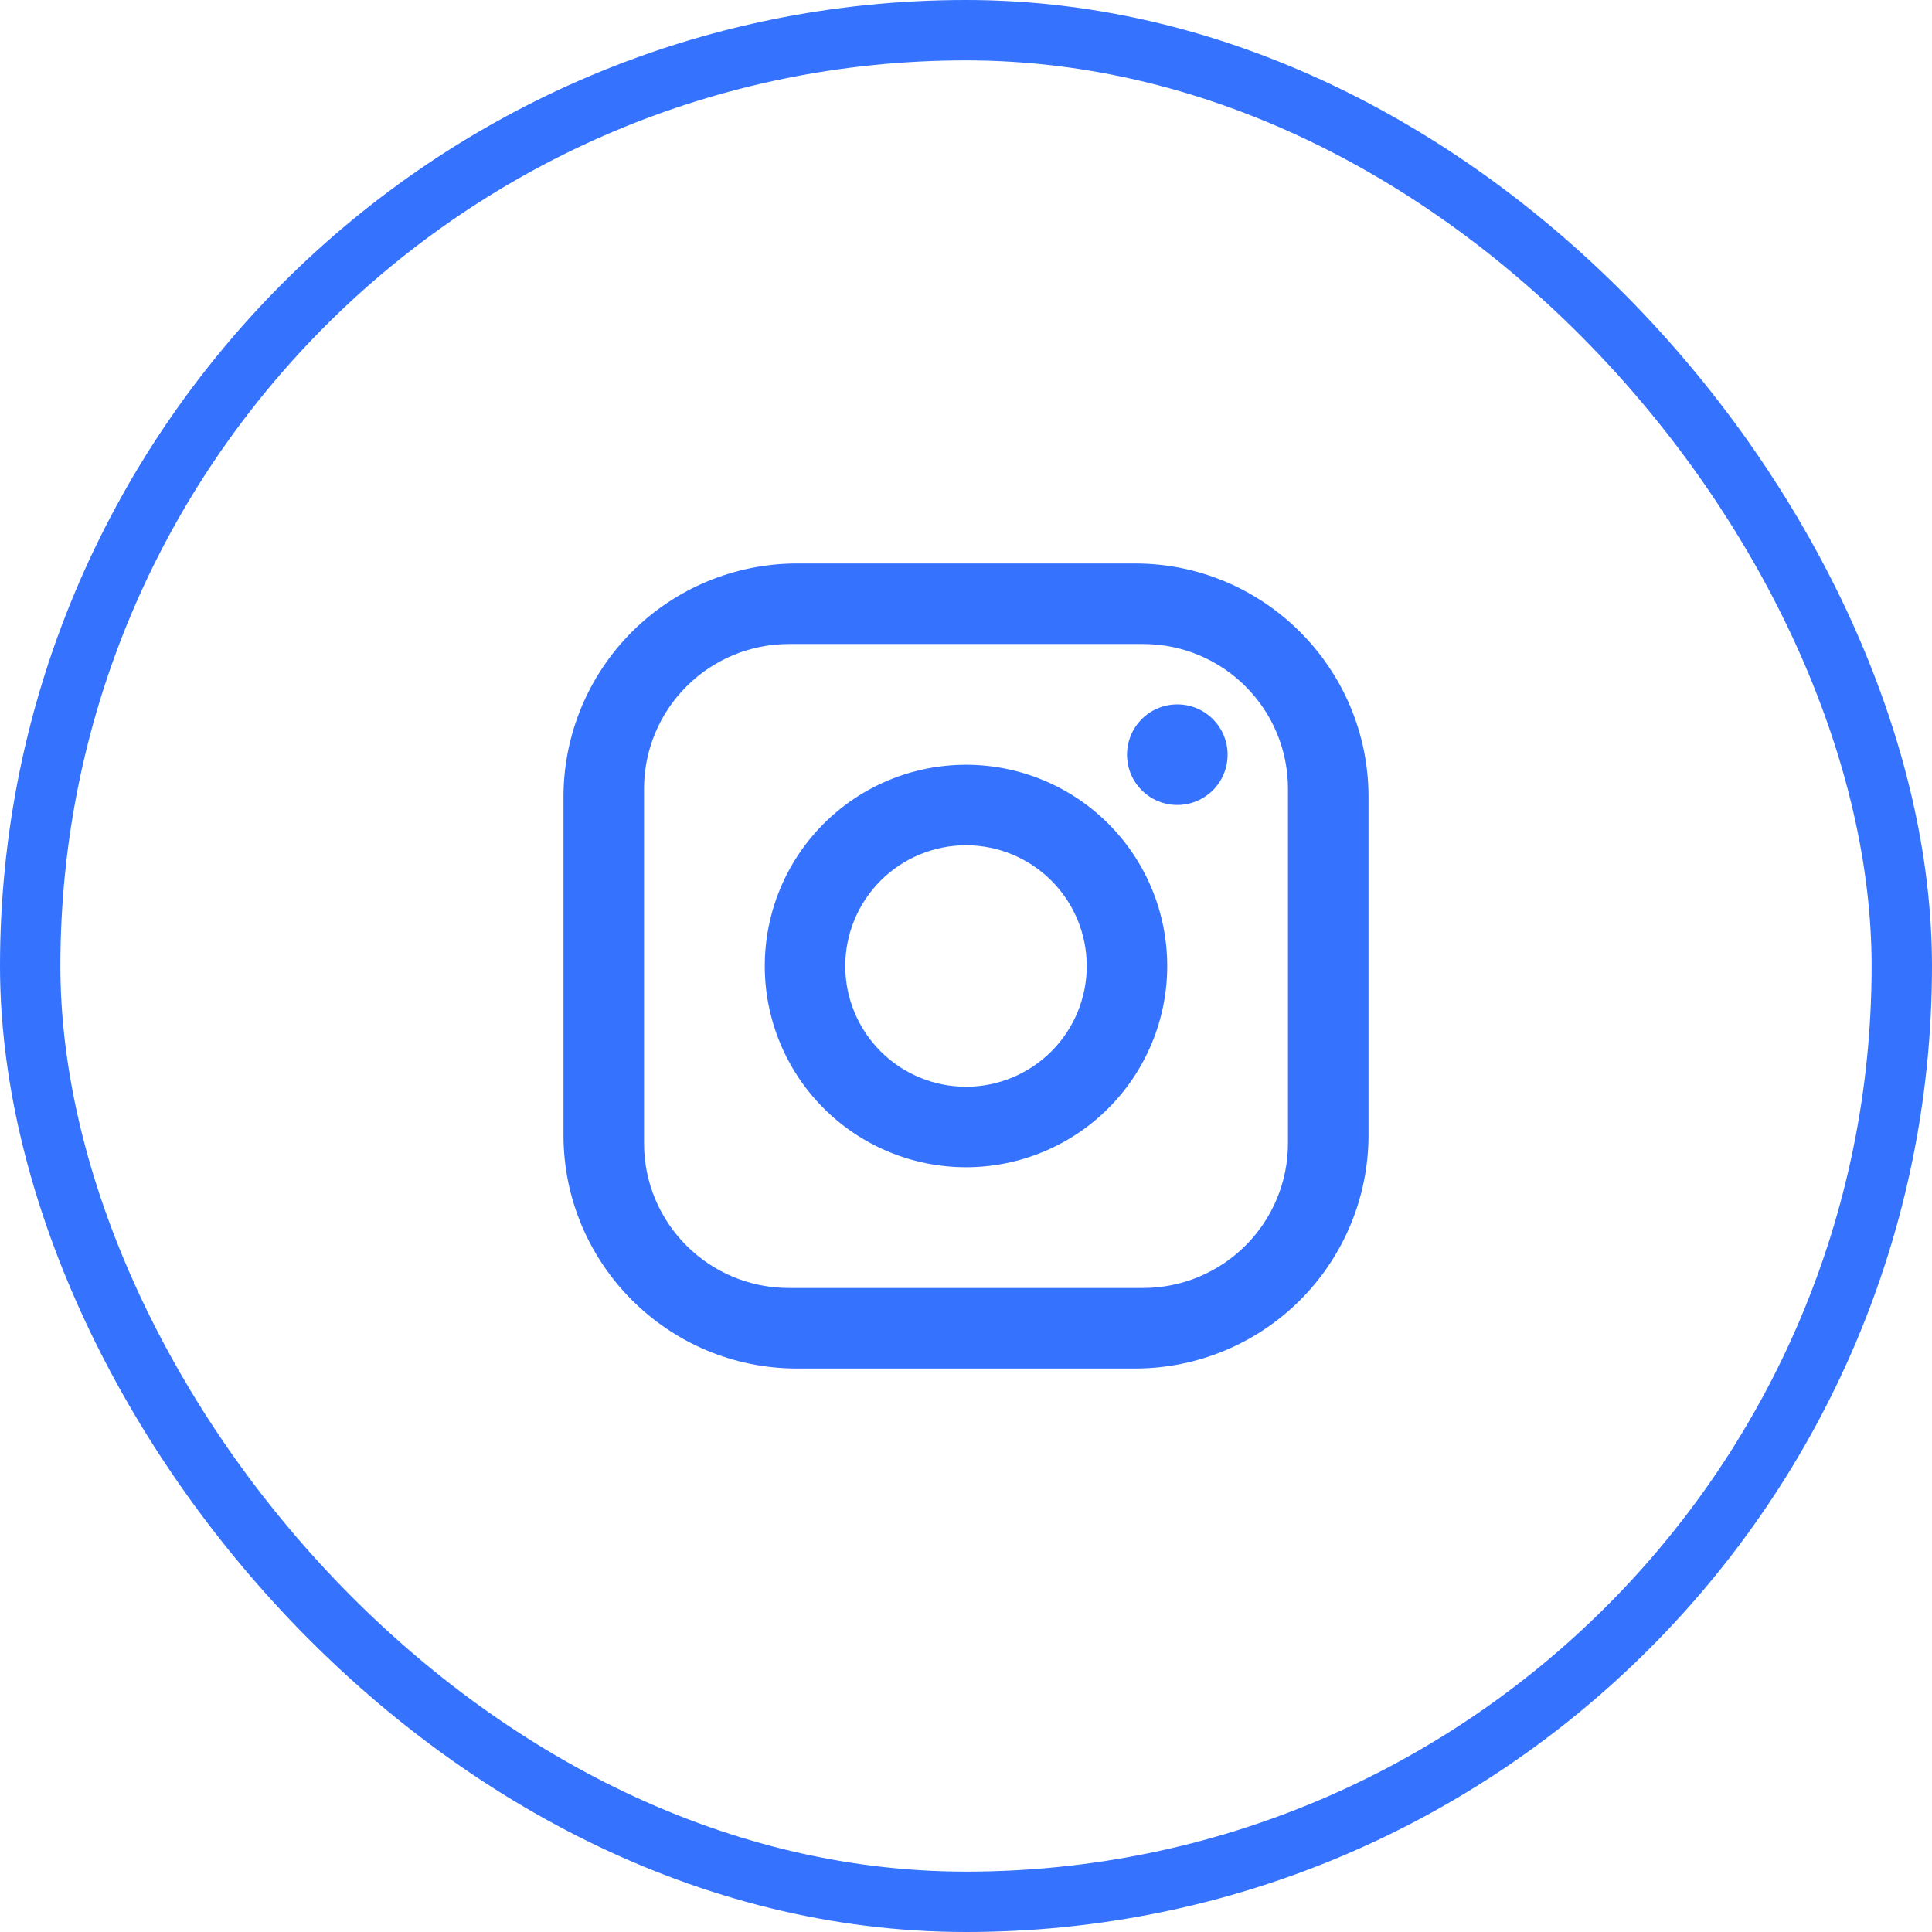
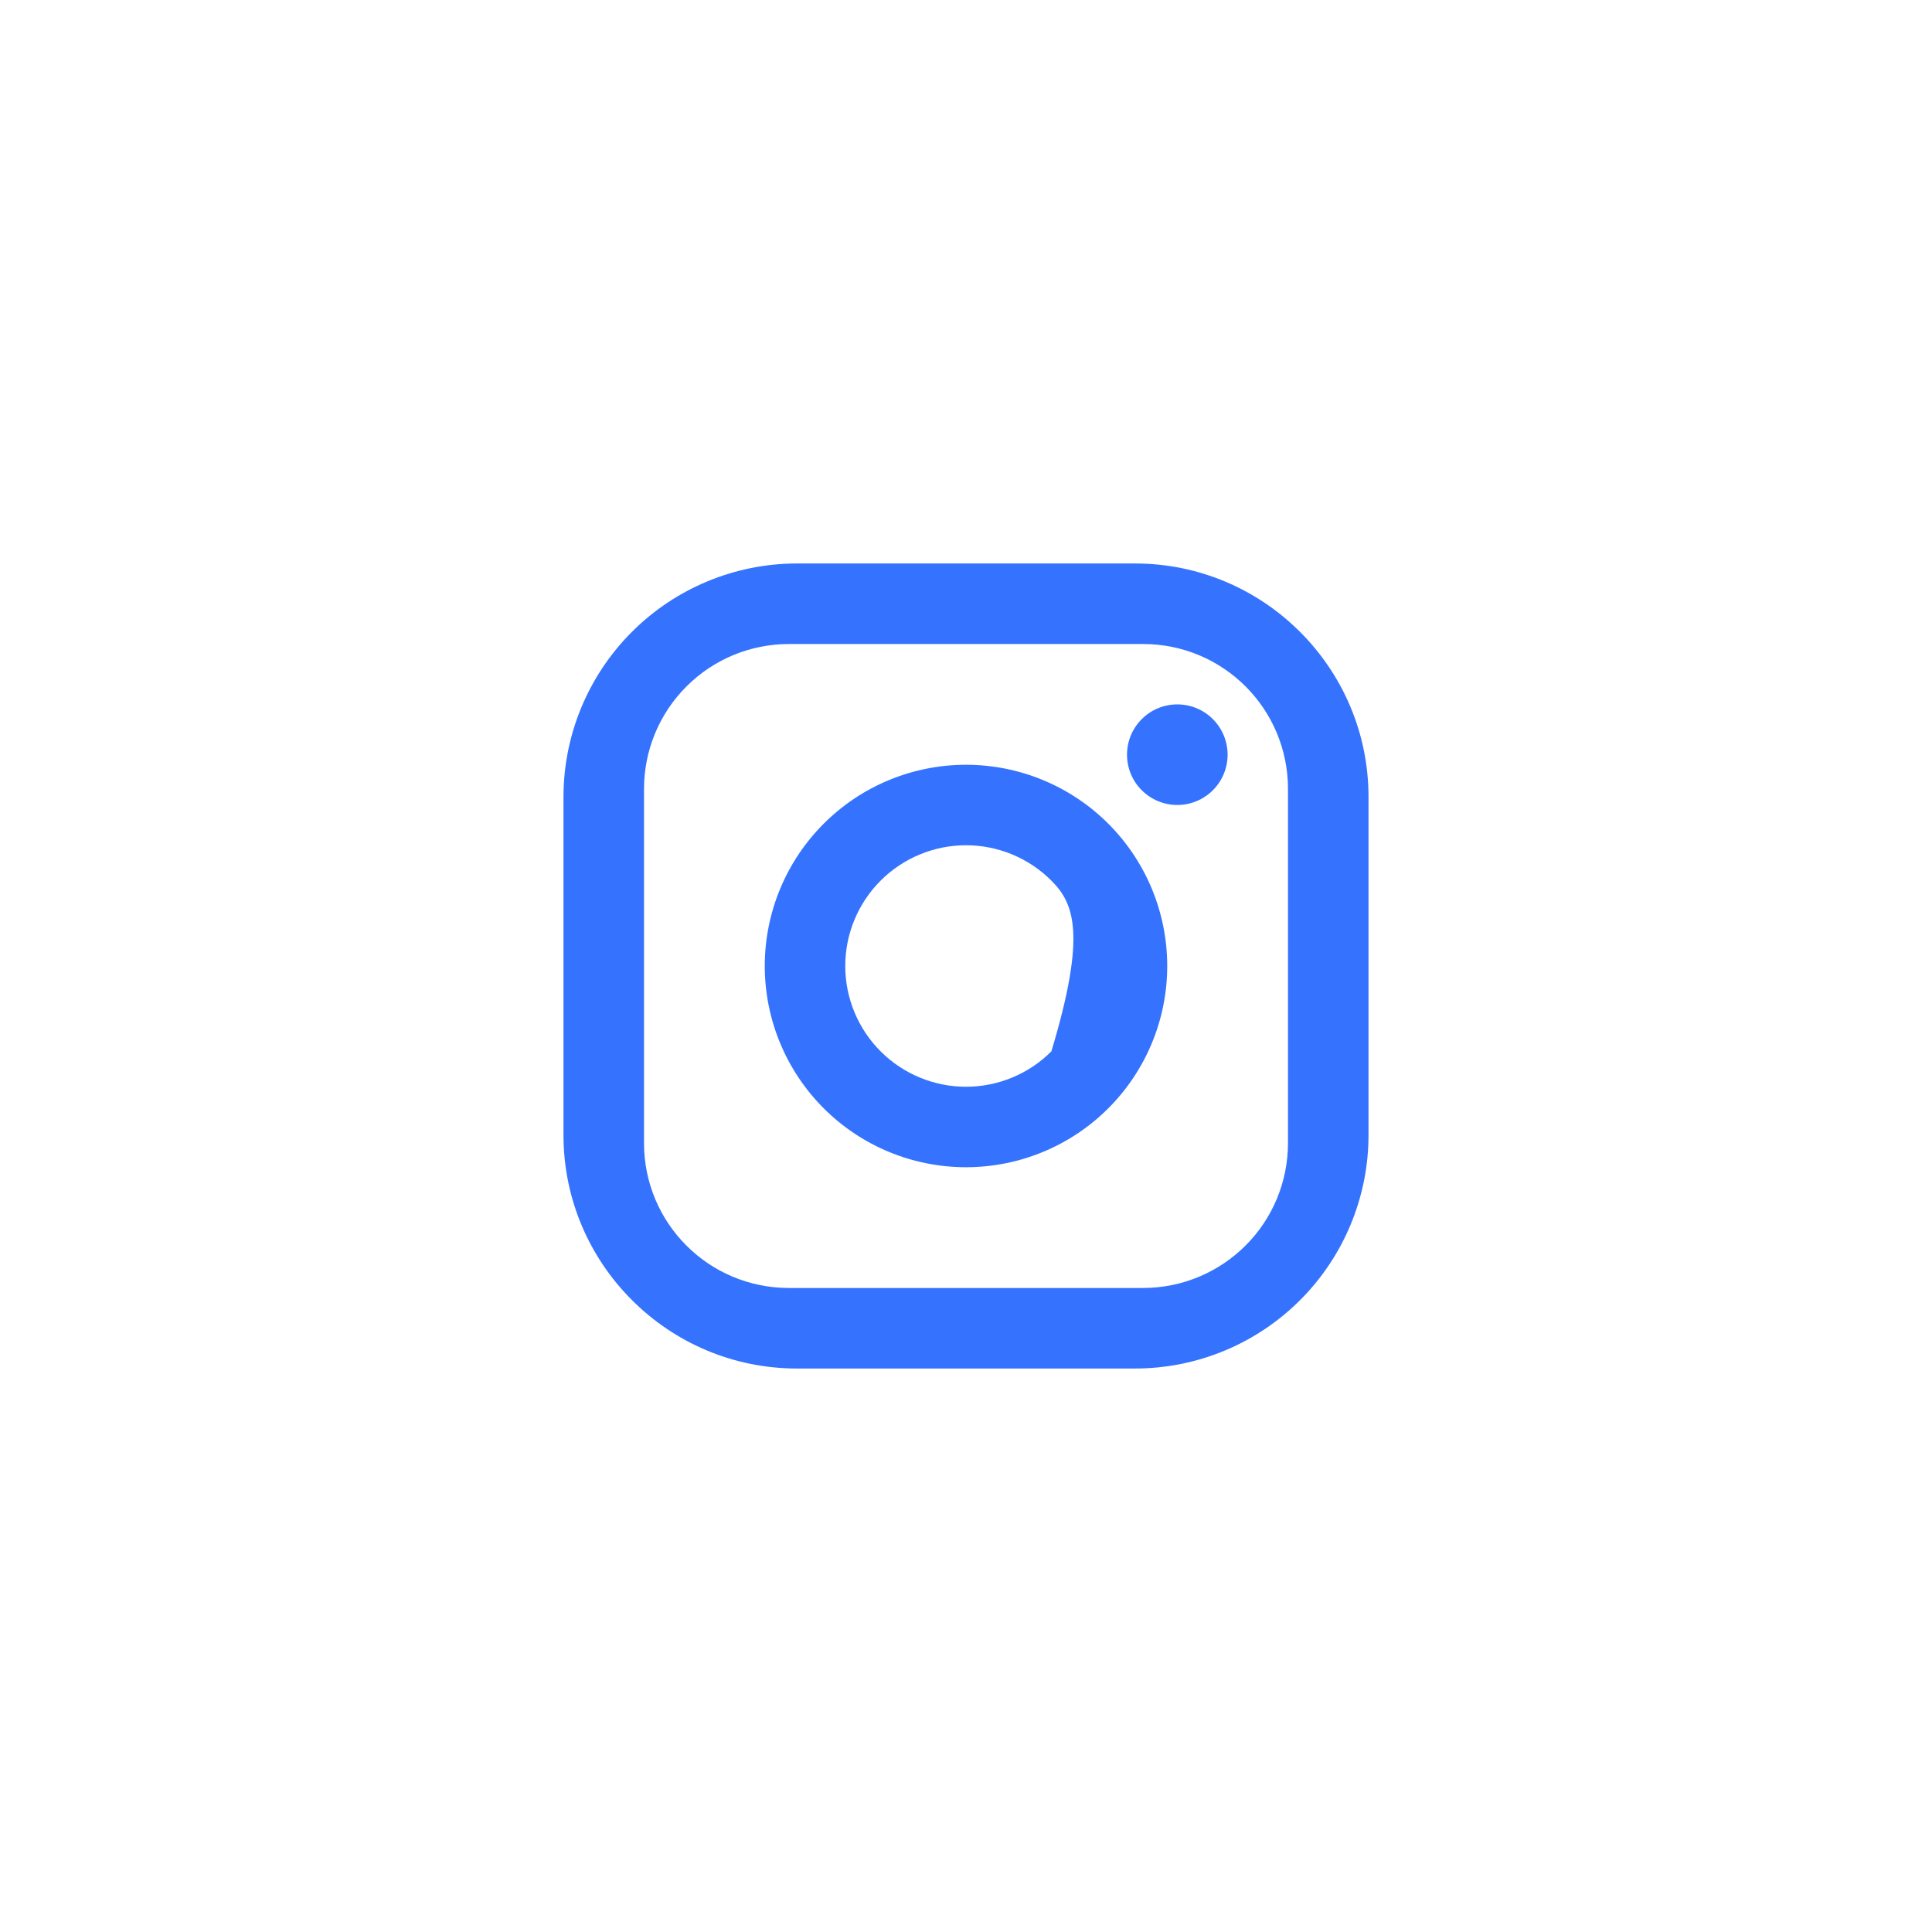
<svg xmlns="http://www.w3.org/2000/svg" width="32" height="32" viewBox="0 0 32 32" fill="none">
-   <path d="M13.2 9.333H18.8C20.933 9.333 22.667 11.067 22.667 13.2V18.8C22.667 19.825 22.259 20.809 21.534 21.534C20.809 22.259 19.826 22.667 18.8 22.667H13.2C11.067 22.667 9.333 20.933 9.333 18.8V13.2C9.333 12.174 9.741 11.191 10.466 10.466C11.191 9.741 12.175 9.333 13.2 9.333ZM13.067 10.667C12.43 10.667 11.82 10.919 11.37 11.37C10.919 11.82 10.667 12.43 10.667 13.067V18.933C10.667 20.26 11.74 21.333 13.067 21.333H18.933C19.57 21.333 20.18 21.08 20.63 20.63C21.081 20.18 21.333 19.57 21.333 18.933V13.067C21.333 11.74 20.26 10.667 18.933 10.667H13.067ZM19.5 11.667C19.721 11.667 19.933 11.754 20.089 11.911C20.245 12.067 20.333 12.279 20.333 12.5C20.333 12.721 20.245 12.933 20.089 13.089C19.933 13.245 19.721 13.333 19.5 13.333C19.279 13.333 19.067 13.245 18.911 13.089C18.754 12.933 18.667 12.721 18.667 12.5C18.667 12.279 18.754 12.067 18.911 11.911C19.067 11.754 19.279 11.667 19.5 11.667ZM16 12.667C16.884 12.667 17.732 13.018 18.357 13.643C18.982 14.268 19.333 15.116 19.333 16C19.333 16.884 18.982 17.732 18.357 18.357C17.732 18.982 16.884 19.333 16 19.333C15.116 19.333 14.268 18.982 13.643 18.357C13.018 17.732 12.667 16.884 12.667 16C12.667 15.116 13.018 14.268 13.643 13.643C14.268 13.018 15.116 12.667 16 12.667ZM16 14C15.47 14 14.961 14.211 14.586 14.586C14.211 14.961 14 15.47 14 16C14 16.53 14.211 17.039 14.586 17.414C14.961 17.789 15.47 18 16 18C16.53 18 17.039 17.789 17.414 17.414C17.789 17.039 18 16.53 18 16C18 15.47 17.789 14.961 17.414 14.586C17.039 14.211 16.53 14 16 14Z" fill="#3573FF" />
-   <rect x="0.5" y="0.5" width="31" height="31" rx="15.5" stroke="#3573FF" />
+   <path d="M13.2 9.333H18.8C20.933 9.333 22.667 11.067 22.667 13.2V18.8C22.667 19.825 22.259 20.809 21.534 21.534C20.809 22.259 19.826 22.667 18.8 22.667H13.2C11.067 22.667 9.333 20.933 9.333 18.8V13.2C9.333 12.174 9.741 11.191 10.466 10.466C11.191 9.741 12.175 9.333 13.2 9.333ZM13.067 10.667C12.43 10.667 11.82 10.919 11.37 11.37C10.919 11.82 10.667 12.43 10.667 13.067V18.933C10.667 20.26 11.74 21.333 13.067 21.333H18.933C19.57 21.333 20.18 21.08 20.63 20.63C21.081 20.18 21.333 19.57 21.333 18.933V13.067C21.333 11.74 20.26 10.667 18.933 10.667H13.067ZM19.5 11.667C19.721 11.667 19.933 11.754 20.089 11.911C20.245 12.067 20.333 12.279 20.333 12.5C20.333 12.721 20.245 12.933 20.089 13.089C19.933 13.245 19.721 13.333 19.5 13.333C19.279 13.333 19.067 13.245 18.911 13.089C18.754 12.933 18.667 12.721 18.667 12.5C18.667 12.279 18.754 12.067 18.911 11.911C19.067 11.754 19.279 11.667 19.5 11.667ZM16 12.667C16.884 12.667 17.732 13.018 18.357 13.643C18.982 14.268 19.333 15.116 19.333 16C19.333 16.884 18.982 17.732 18.357 18.357C17.732 18.982 16.884 19.333 16 19.333C15.116 19.333 14.268 18.982 13.643 18.357C13.018 17.732 12.667 16.884 12.667 16C12.667 15.116 13.018 14.268 13.643 13.643C14.268 13.018 15.116 12.667 16 12.667ZM16 14C15.47 14 14.961 14.211 14.586 14.586C14.211 14.961 14 15.47 14 16C14 16.53 14.211 17.039 14.586 17.414C14.961 17.789 15.47 18 16 18C16.53 18 17.039 17.789 17.414 17.414C18 15.47 17.789 14.961 17.414 14.586C17.039 14.211 16.53 14 16 14Z" fill="#3573FF" />
</svg>